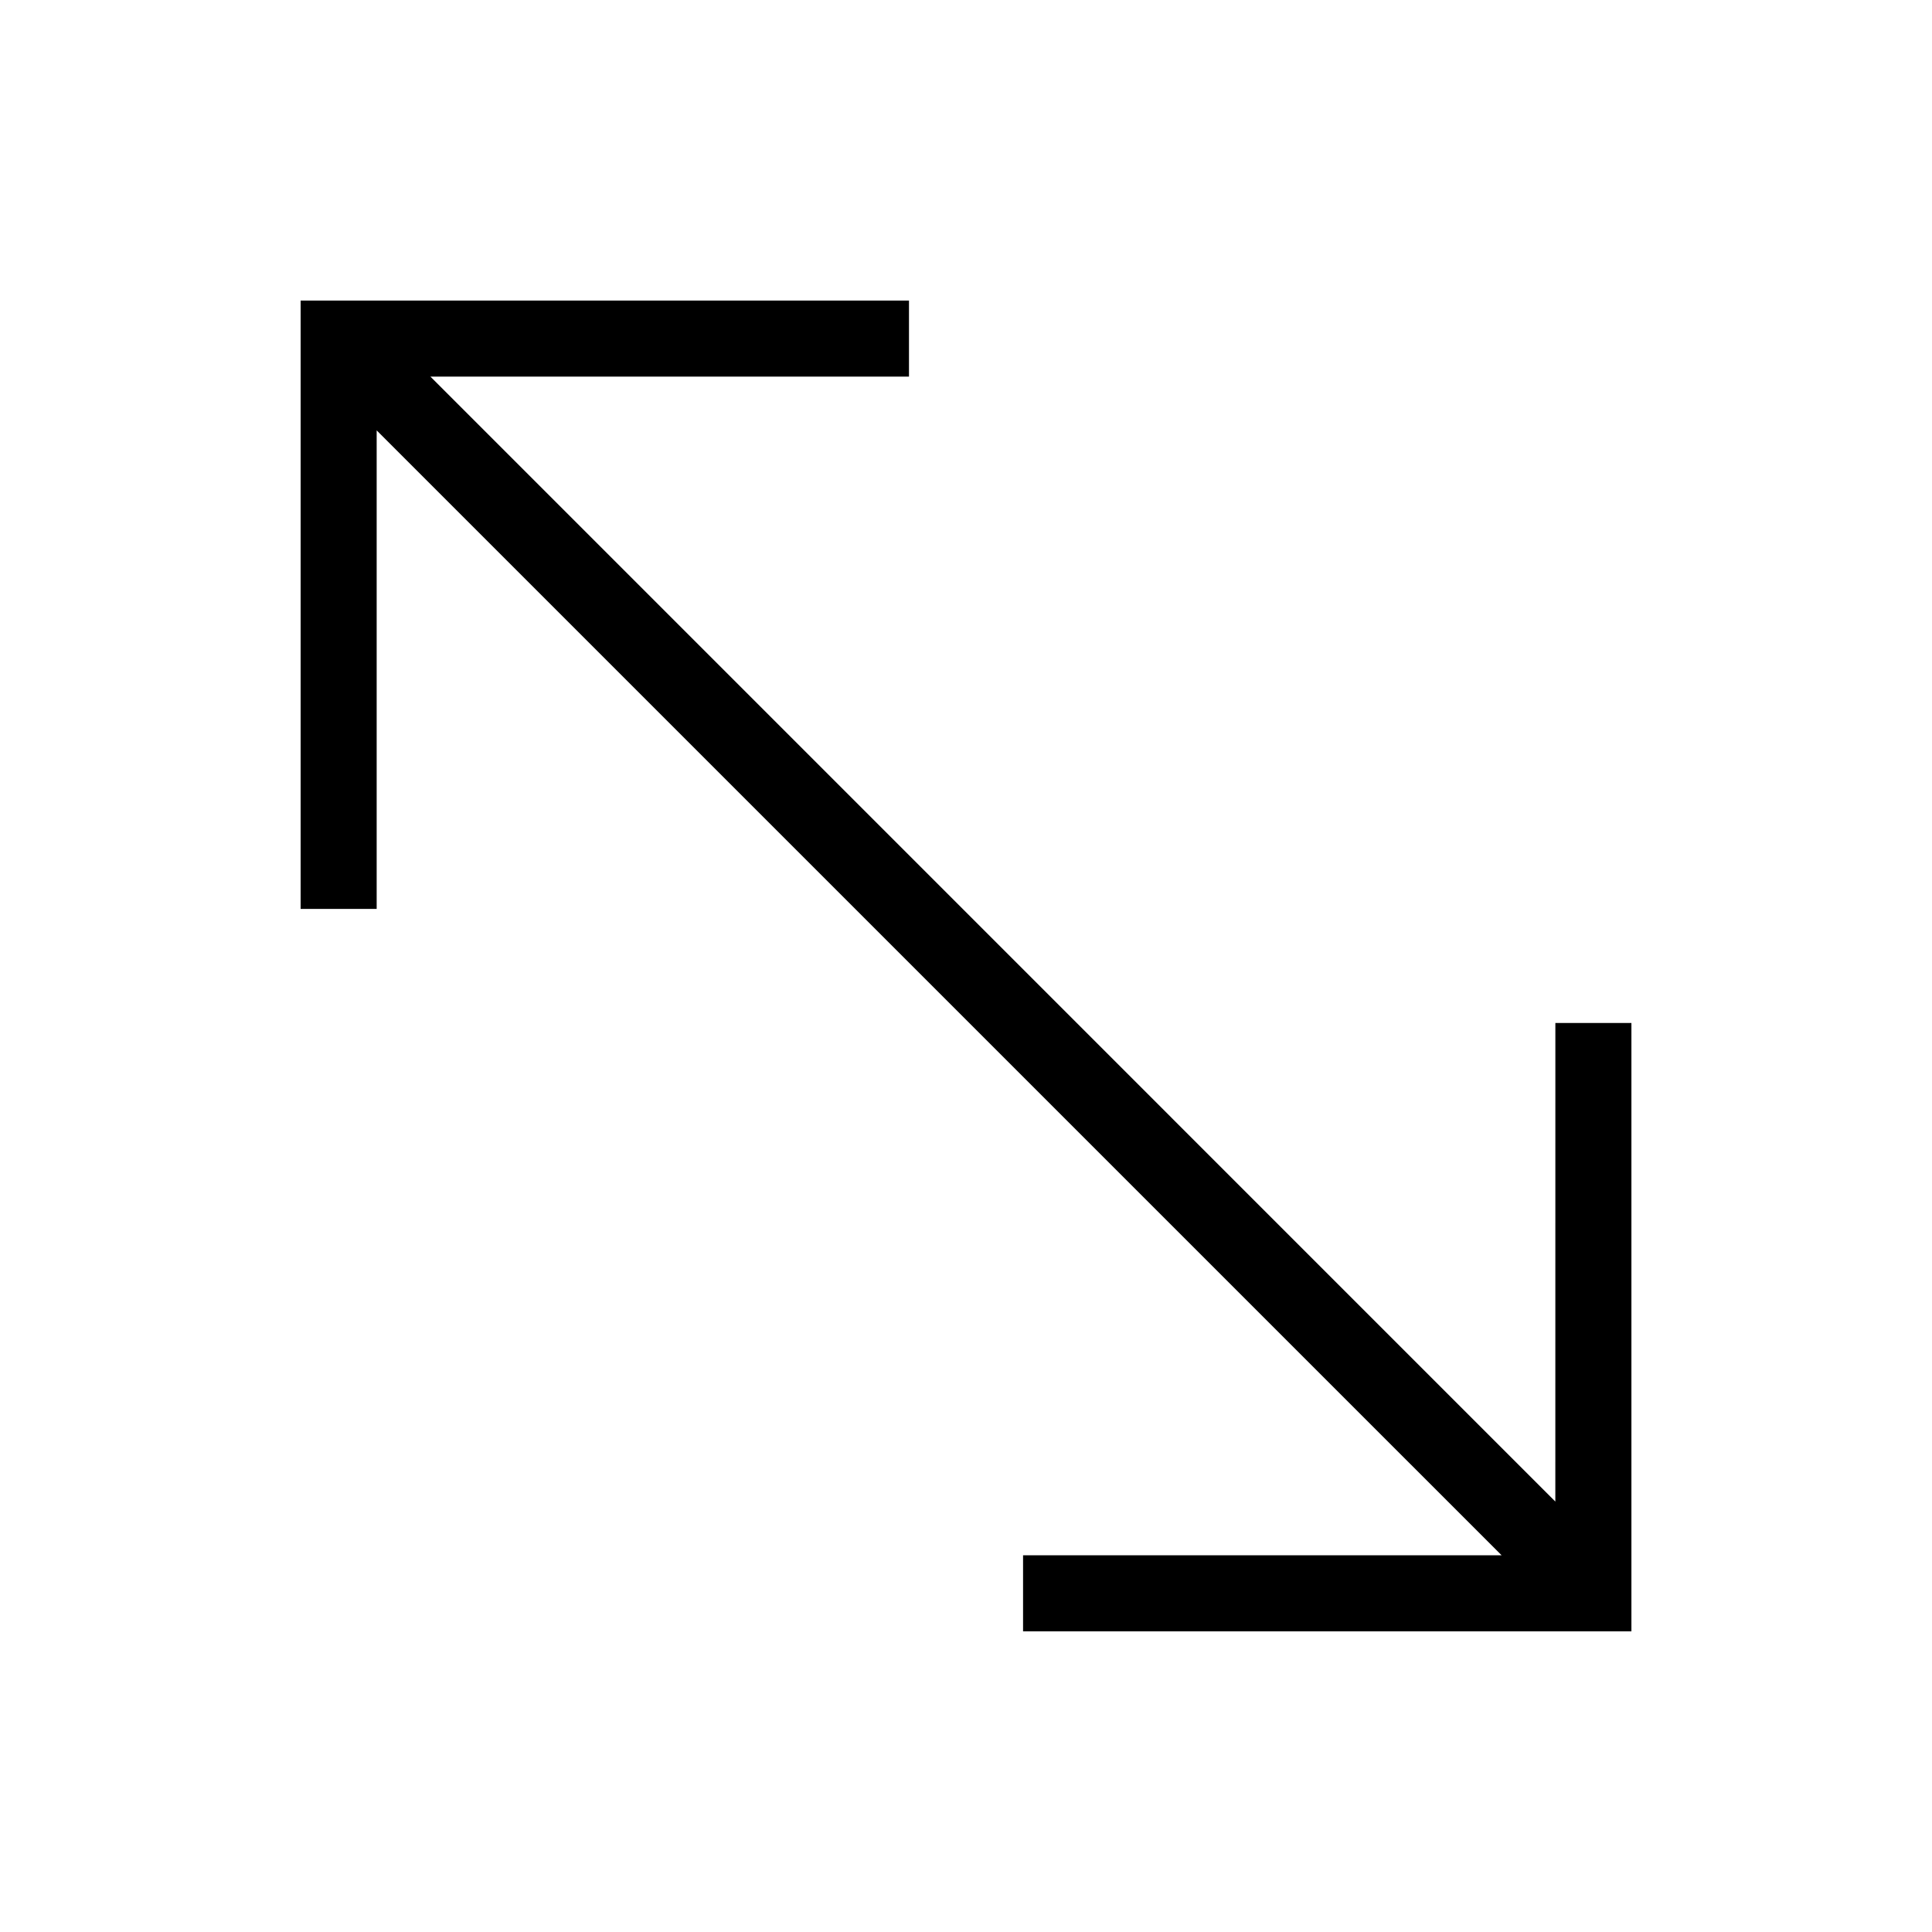
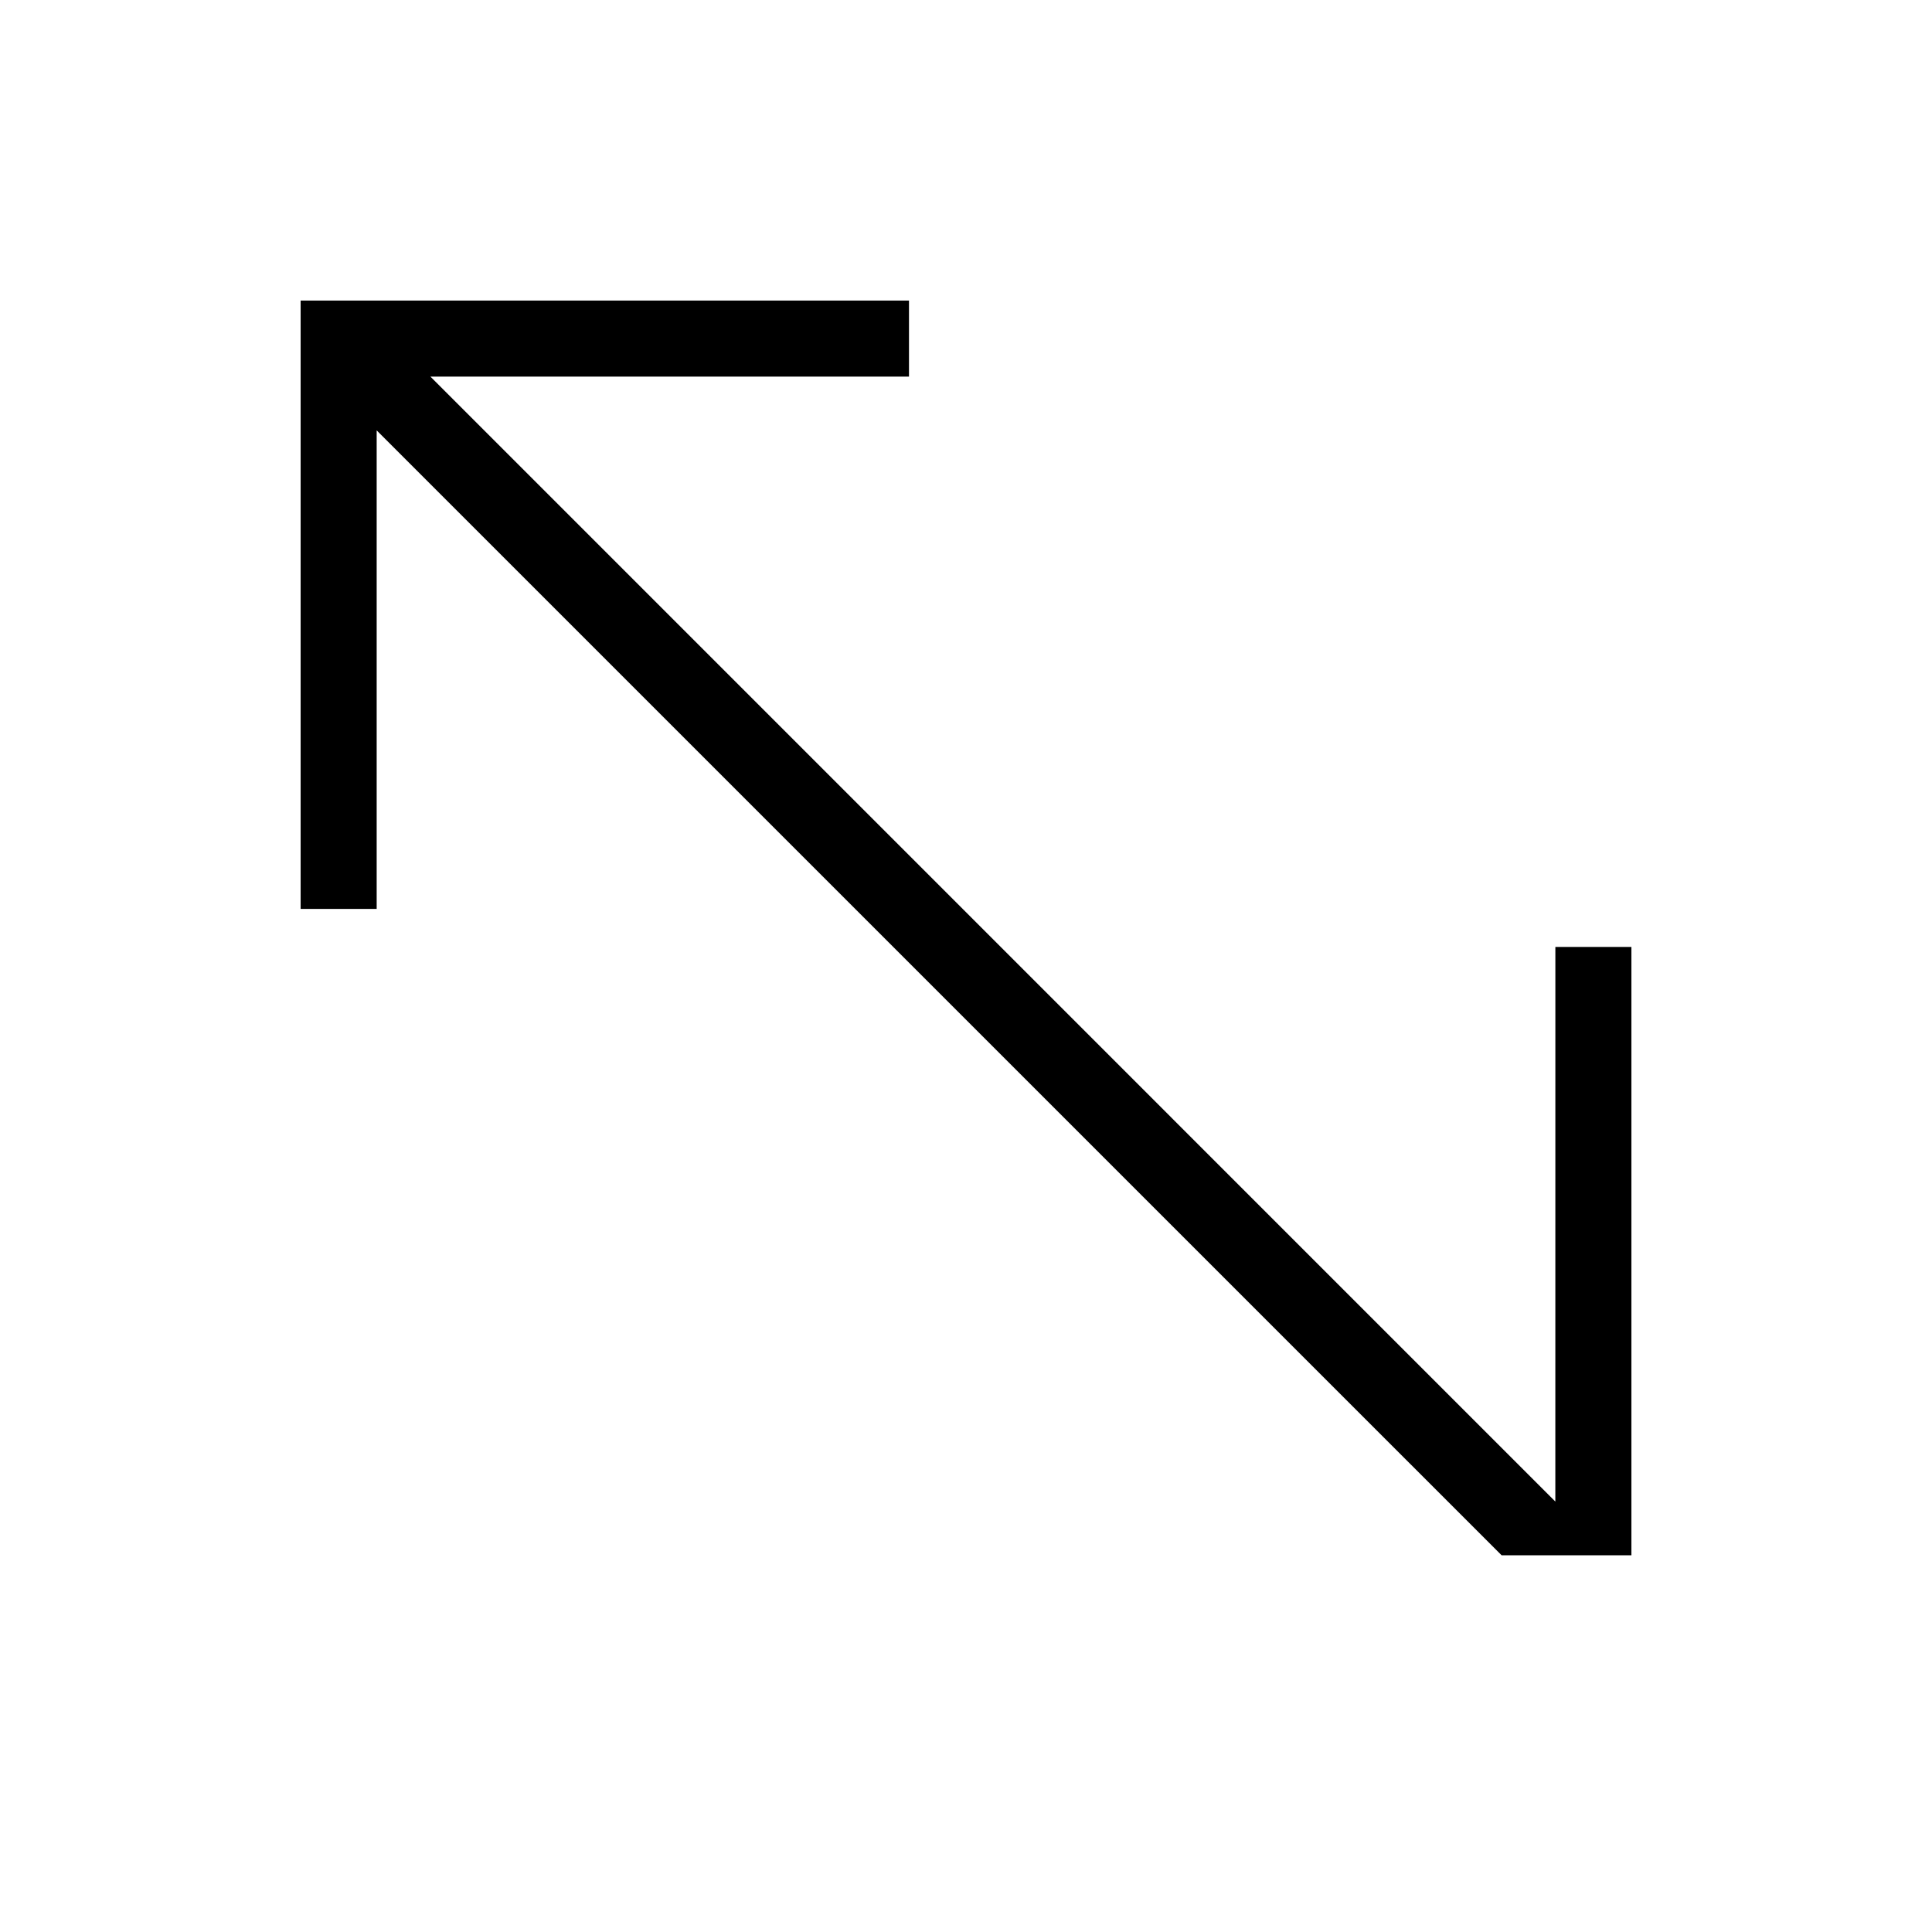
<svg xmlns="http://www.w3.org/2000/svg" fill="#000000" width="800px" height="800px" version="1.1" viewBox="144 144 512 512">
-   <path d="m556.18 541.93-298.11-298.12h126.82v-20.152h-161.22v161.22h20.152v-126.82l298.12 298.11h-126.82v20.152h161.22v-161.22h-20.152z" />
+   <path d="m556.18 541.93-298.11-298.12h126.82v-20.152h-161.22v161.22h20.152v-126.82l298.12 298.11h-126.82h161.22v-161.22h-20.152z" />
</svg>